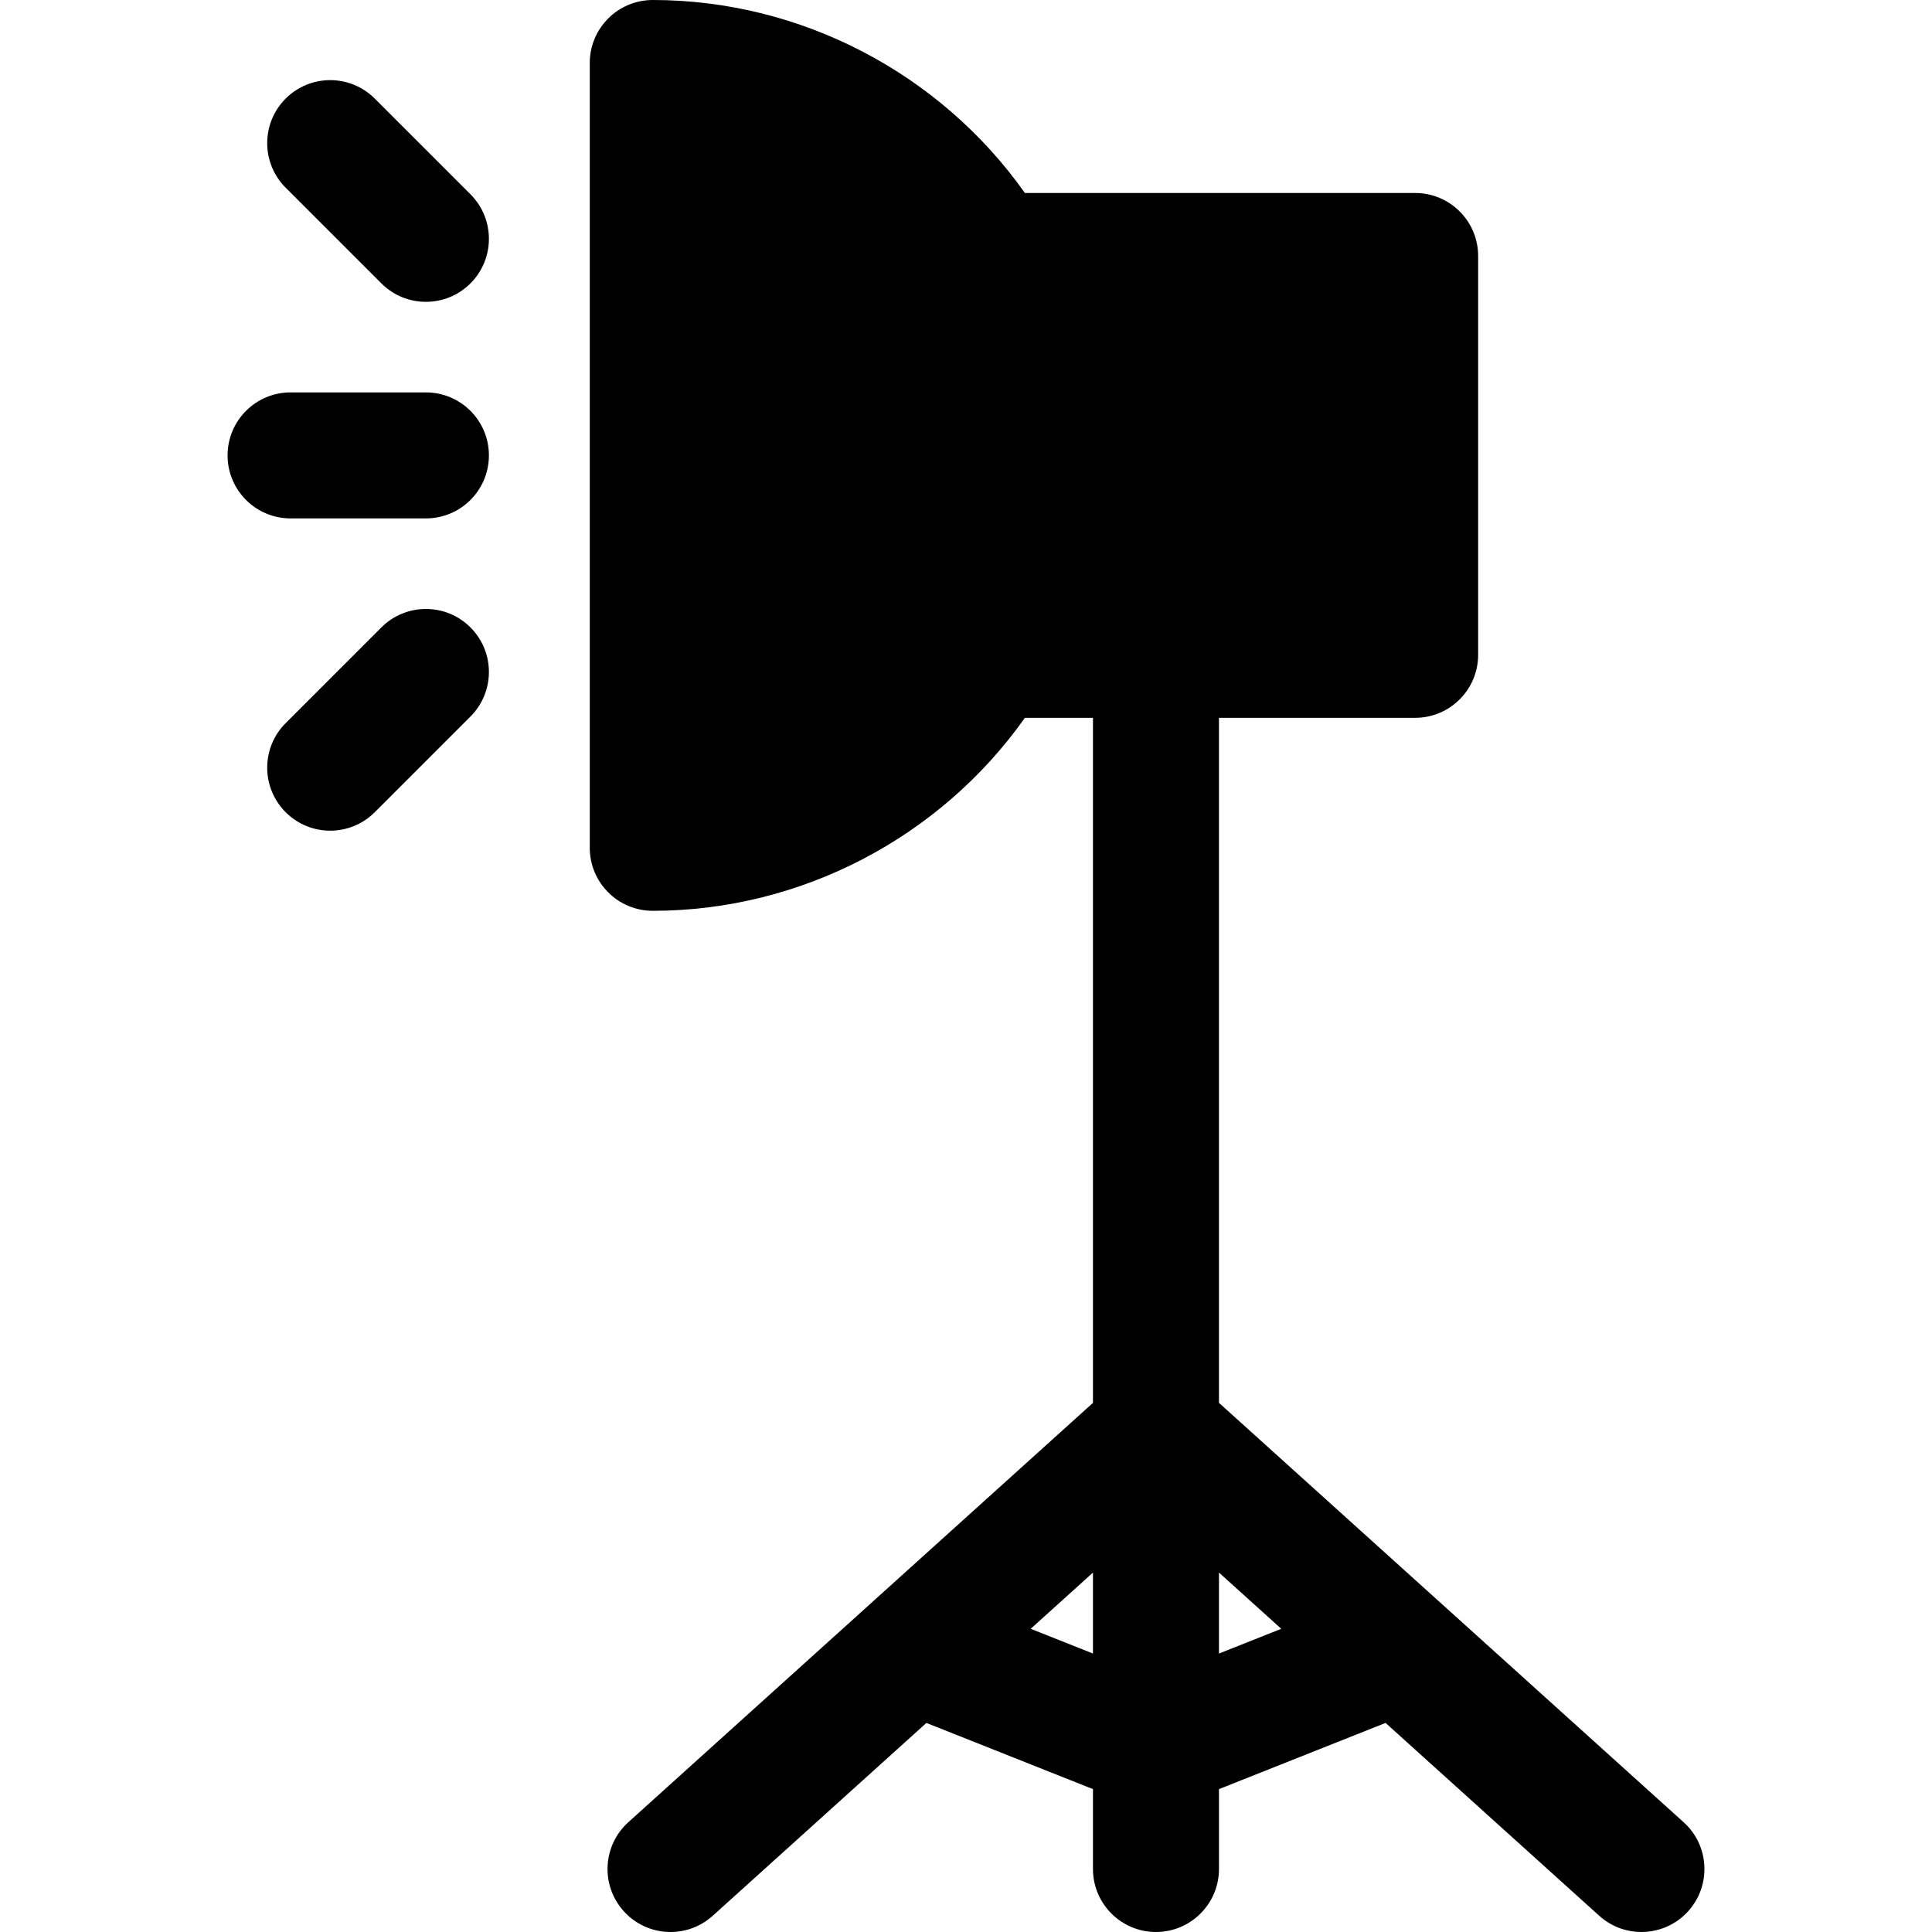
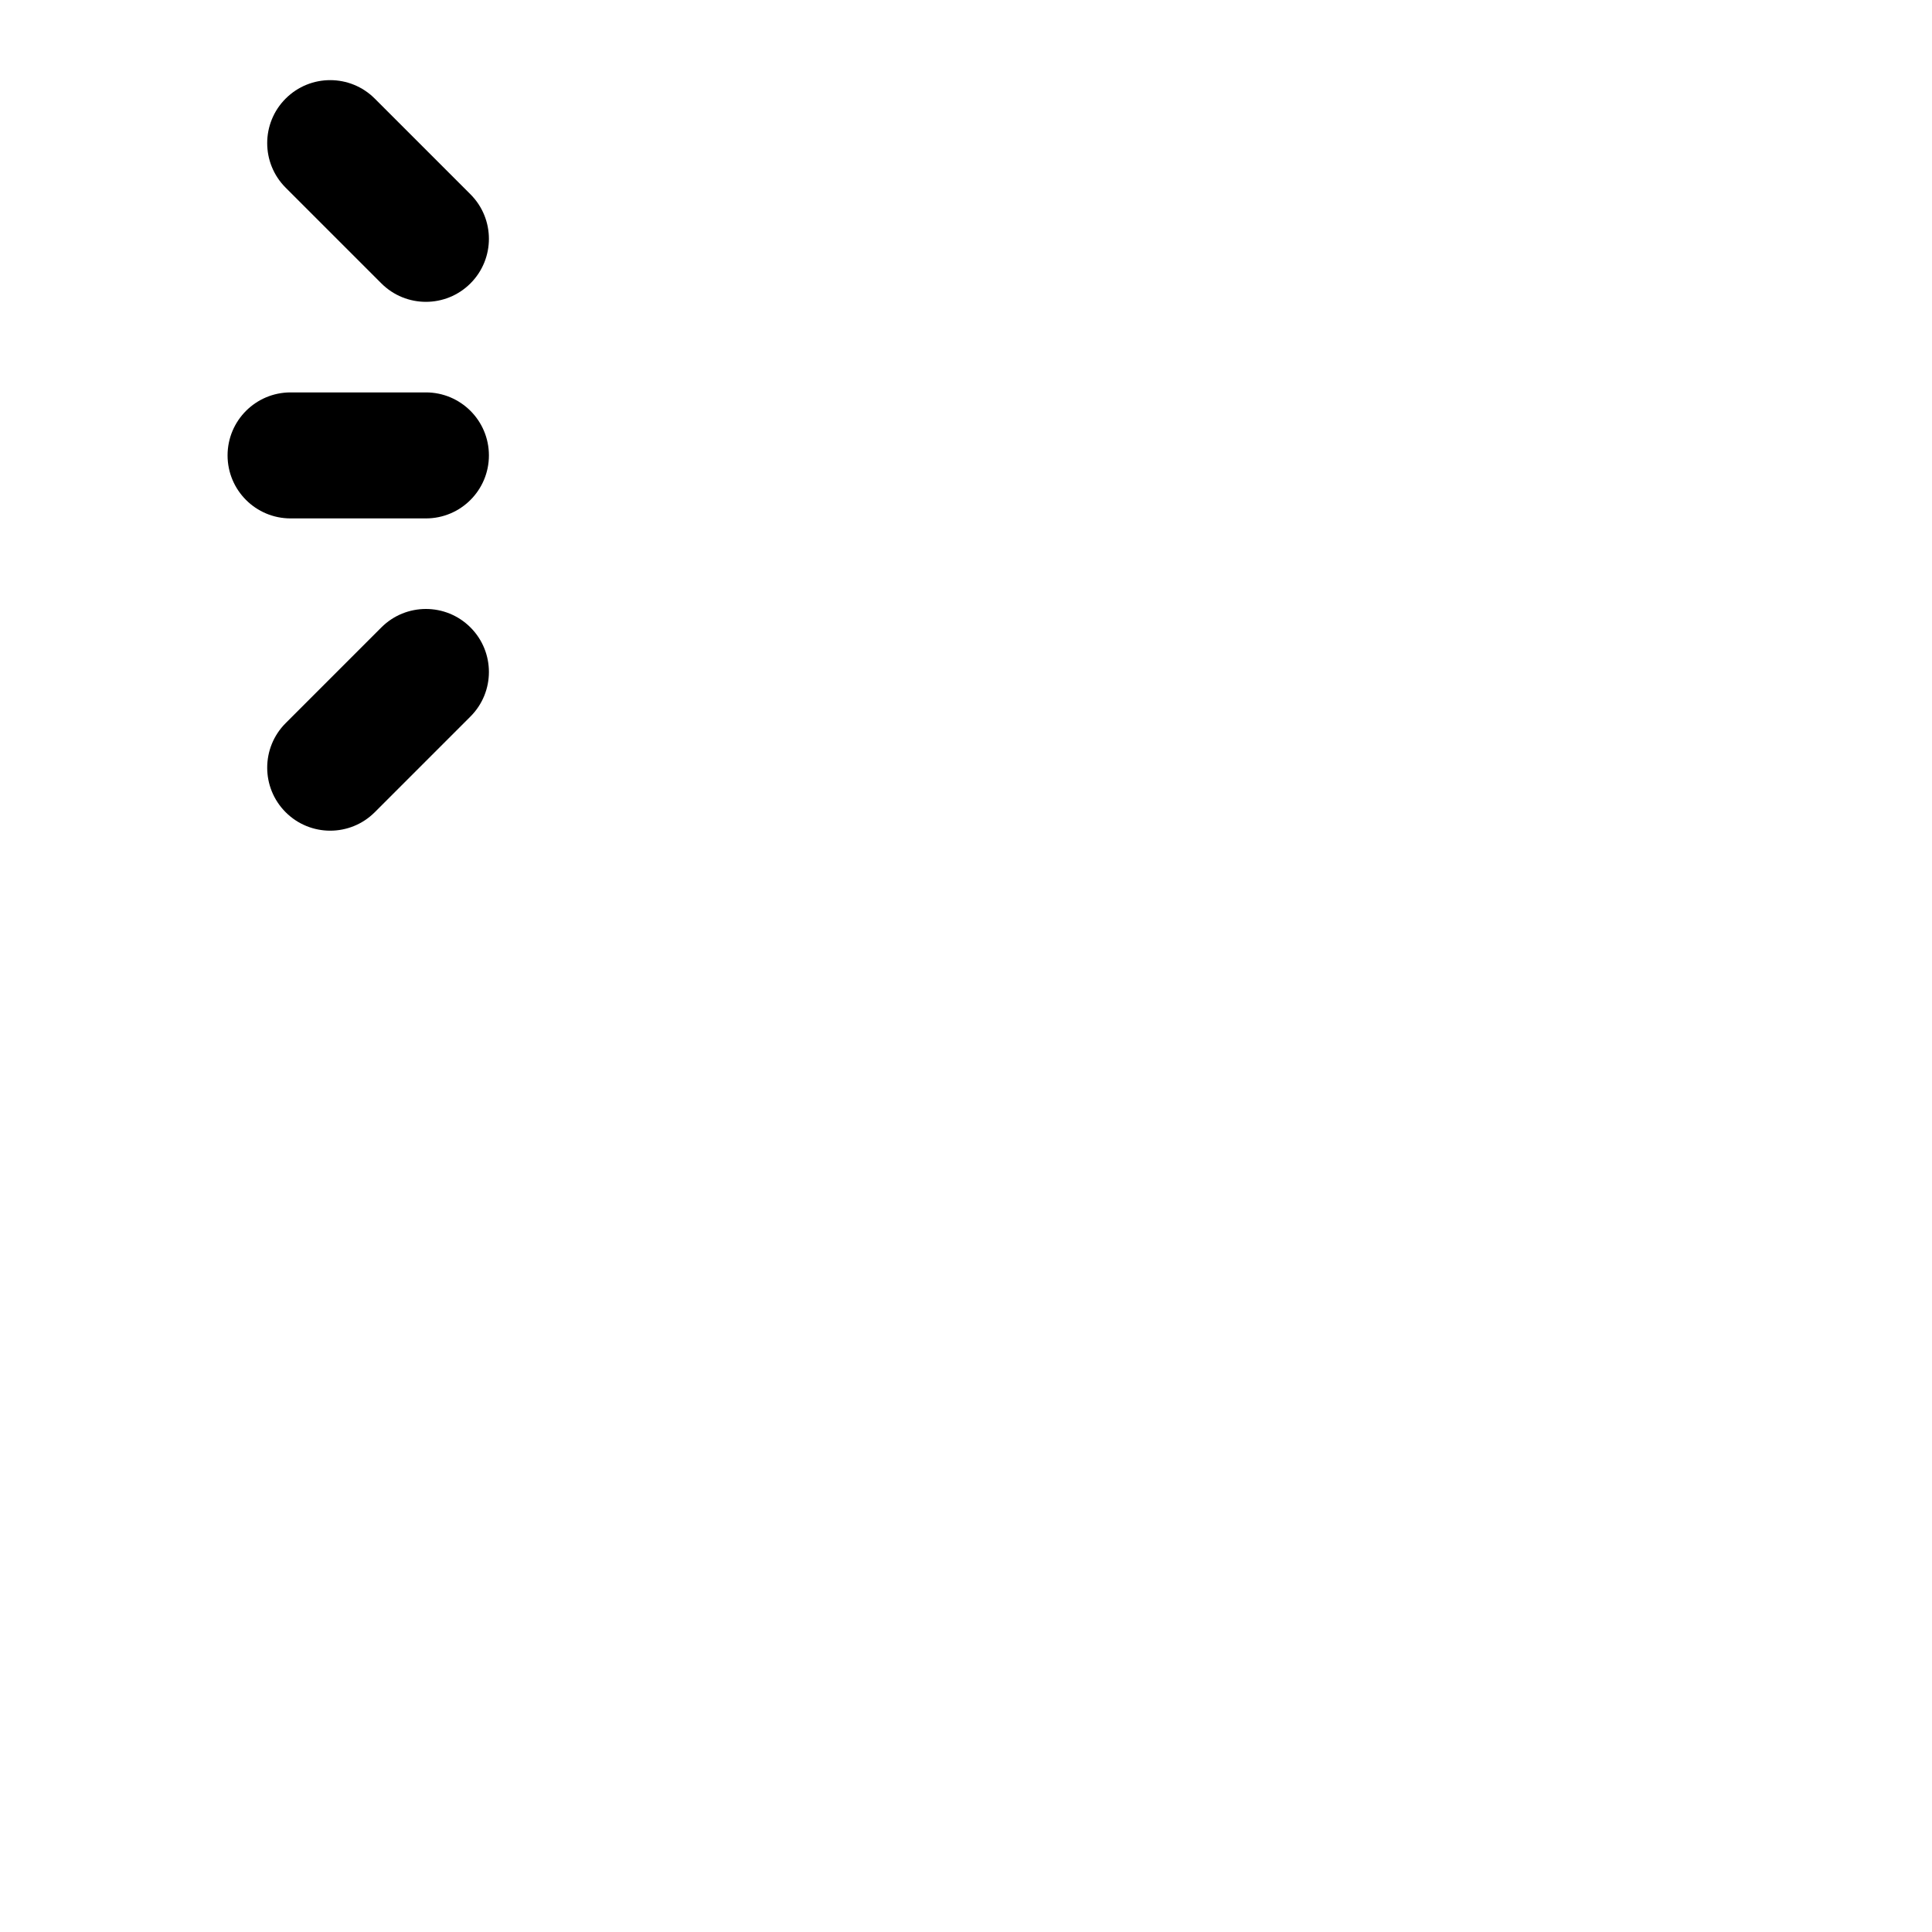
<svg xmlns="http://www.w3.org/2000/svg" version="1.1" id="Layer_1" x="0px" y="0px" viewBox="0 0 512 512" style="enable-background:new 0 0 512 512;" xml:space="preserve">
  <g>
    <g>
      <g>
-         <path d="M446.182,482.911L323.038,371.767V190.23h51.989c9.22,0,16.696-7.475,16.696-16.696V67.84     c0-9.22-7.475-16.696-16.696-16.696H271.607C249.13,19.381,212.192,0,172.988,0c-9.22,0-16.696,7.475-16.696,16.696v207.982     c0,9.22,7.475,16.696,16.696,16.696c39.205,0,76.144-19.381,98.619-51.143h18.04v181.543L166.511,482.909     c-6.845,6.178-7.386,16.736-1.209,23.581c6.183,6.85,16.74,7.383,23.581,1.209l56.621-51.102l44.144,17.538v21.169     c0,9.22,7.475,16.696,16.696,16.696c9.22,0,16.696-7.475,16.696-16.696v-21.168l44.152-17.542l56.619,51.102     c6.844,6.18,17.401,5.636,23.581-1.208C453.568,499.645,453.029,489.088,446.182,482.911z M289.647,438.204l-16.502-6.556     l16.502-14.894V438.204z M323.038,438.206v-21.461l16.51,14.901L323.038,438.206z" />
        <path d="M112.871,137.383c9.22,0,16.696-7.475,16.696-16.696s-7.475-16.696-16.696-16.696H77.004     c-9.22,0-16.696,7.475-16.696,16.696s7.475,16.696,16.696,16.696H112.871z" />
        <path d="M101.065,75.1c6.52,6.52,17.091,6.52,23.611,0c6.52-6.519,6.52-17.091,0-23.611L99.313,26.126     c-6.519-6.519-17.091-6.519-23.611,0c-6.52,6.519-6.52,17.091,0,23.611L101.065,75.1z" />
-         <path d="M101.066,166.274l-25.363,25.364c-6.52,6.52-6.52,17.091,0,23.611c6.518,6.52,17.09,6.521,23.611,0l25.363-25.364     c6.52-6.52,6.52-17.091,0-23.611C118.157,159.752,107.586,159.754,101.066,166.274z" />
+         <path d="M101.066,166.274l-25.363,25.364c-6.52,6.52-6.52,17.091,0,23.611c6.518,6.52,17.09,6.521,23.611,0l25.363-25.364     c6.52-6.52,6.52-17.091,0-23.611C118.157,159.752,107.586,159.754,101.066,166.274" />
      </g>
    </g>
  </g>
  <g>
</g>
  <g>
</g>
  <g>
</g>
  <g>
</g>
  <g>
</g>
  <g>
</g>
  <g>
</g>
  <g>
</g>
  <g>
</g>
  <g>
</g>
  <g>
</g>
  <g>
</g>
  <g>
</g>
  <g>
</g>
  <g>
</g>
</svg>